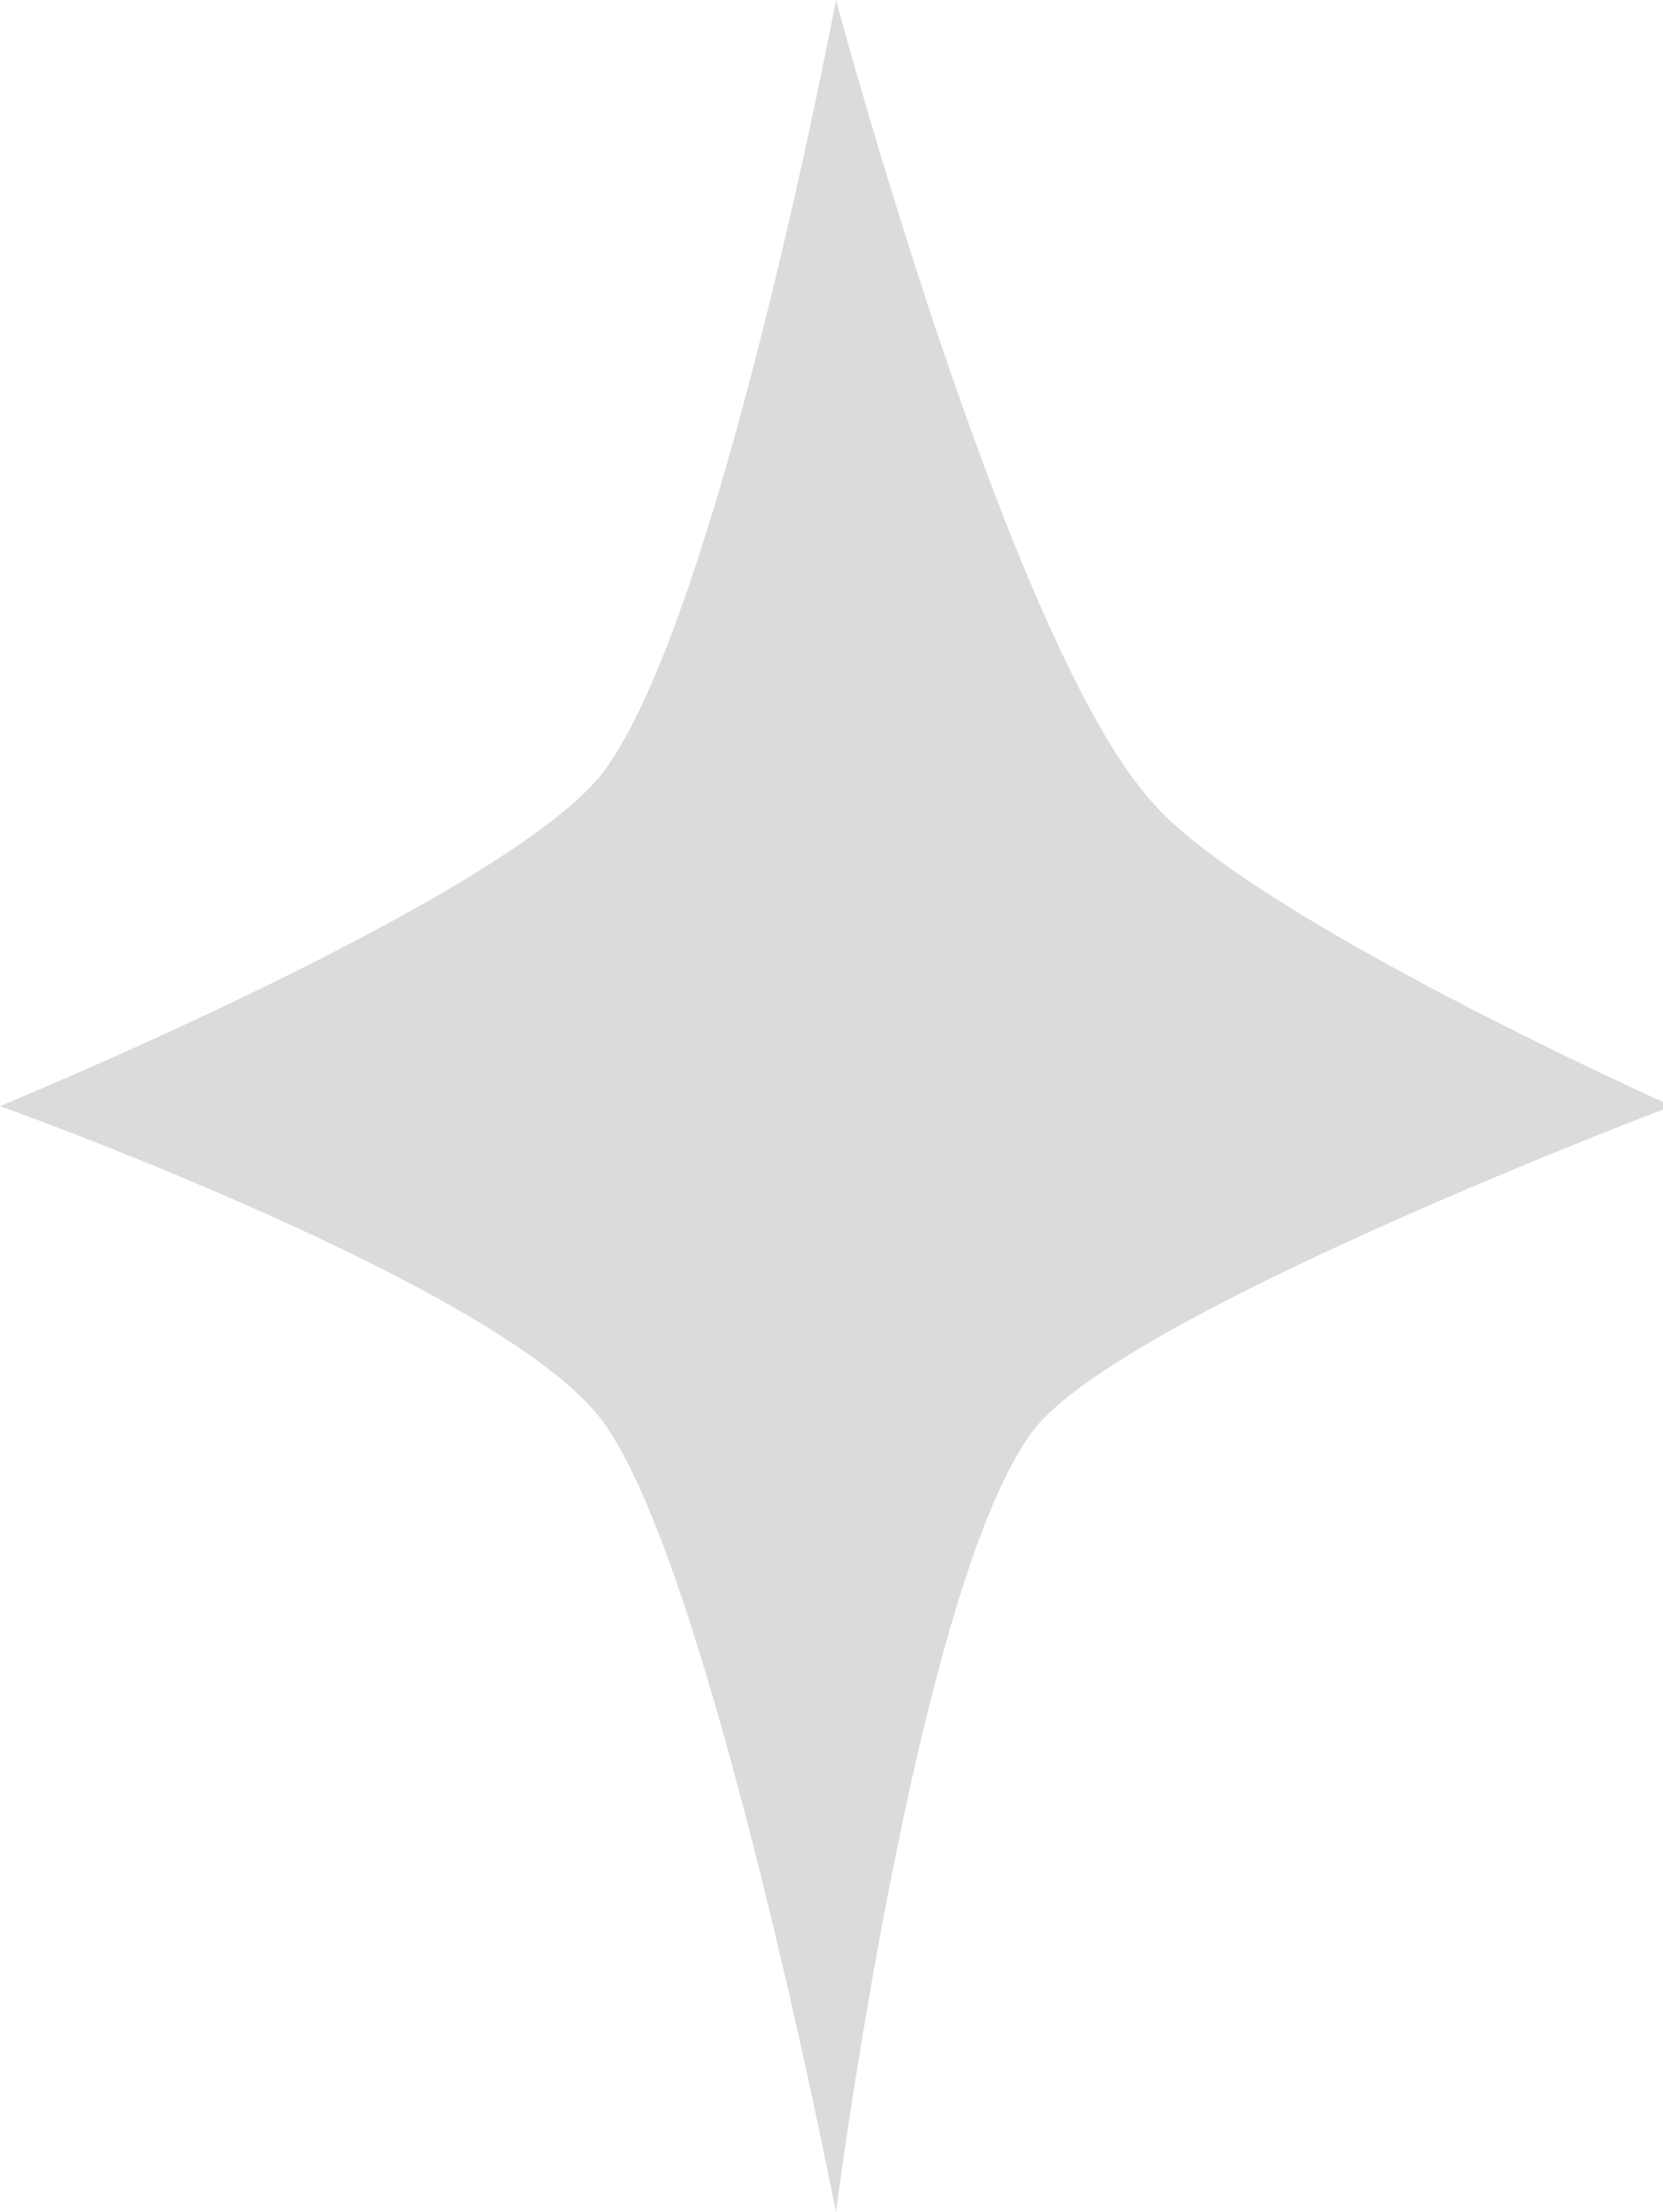
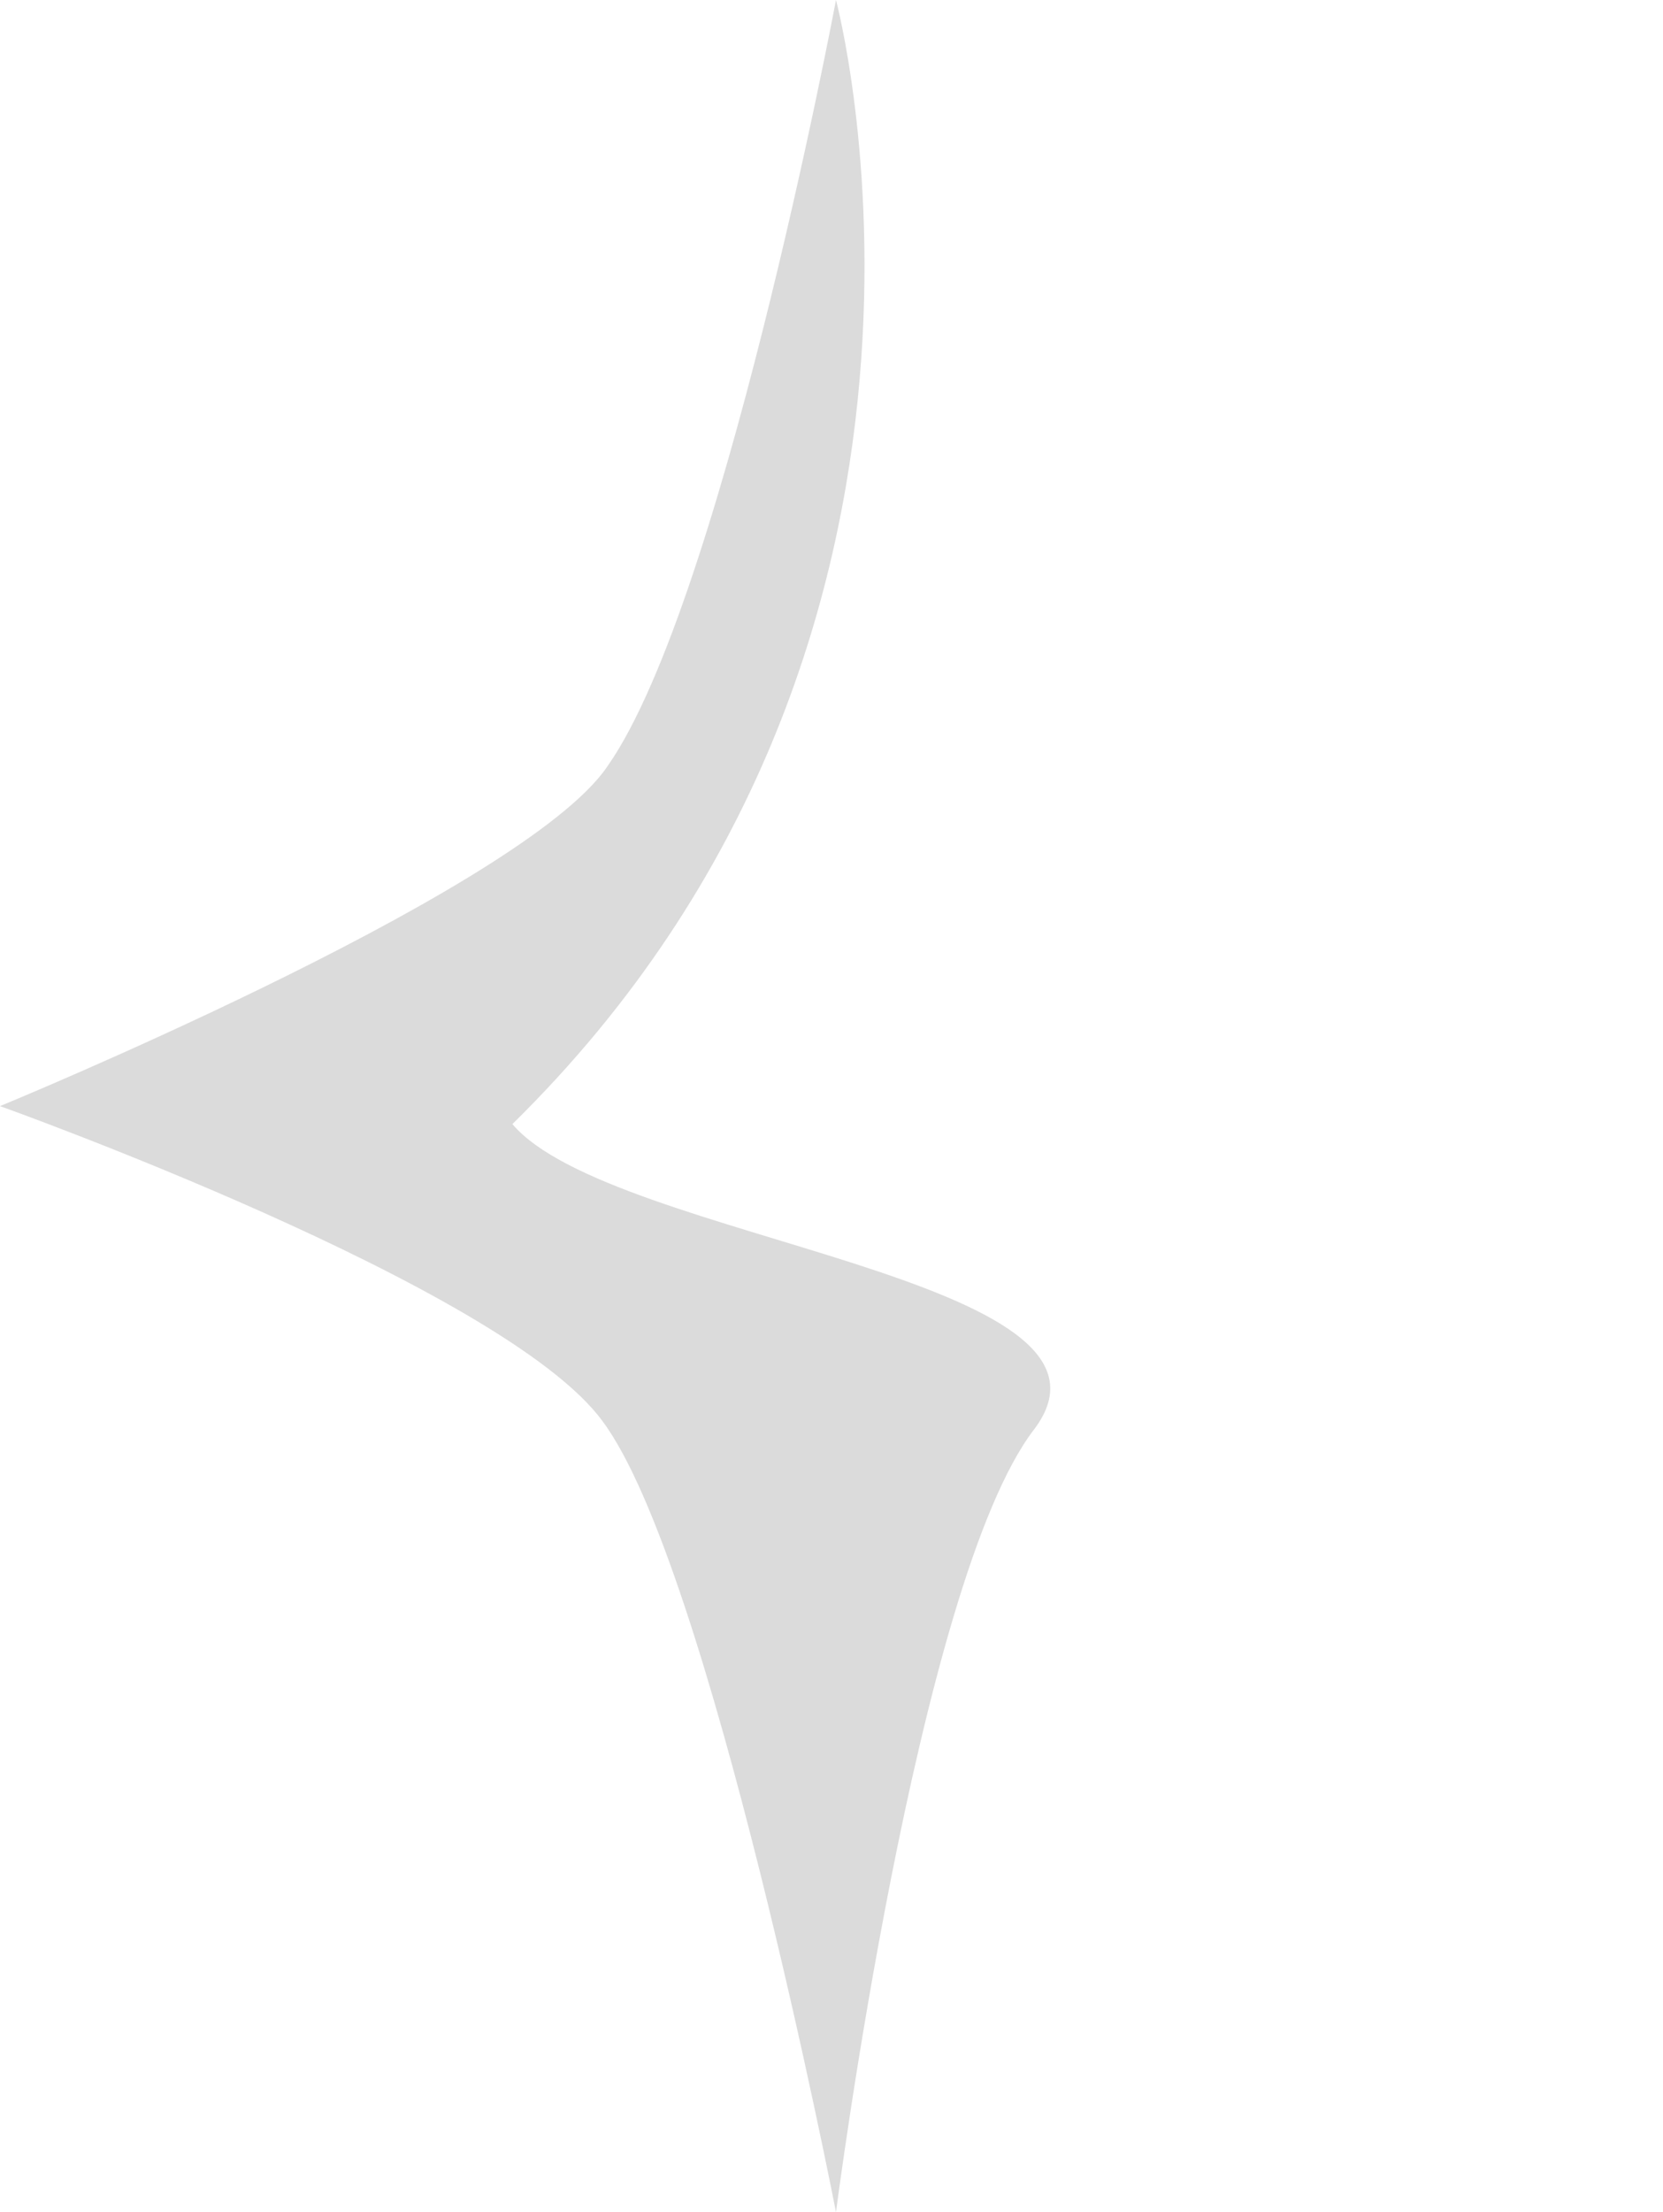
<svg xmlns="http://www.w3.org/2000/svg" version="1.0" id="starGraphic" x="0px" y="0px" viewBox="0 0 18.5 24.6" enable-background="new 0 0 18.5 24.6" xml:space="preserve">
  <g id="star">
-     <path fill="#DBDBDB" d="M9.3,0c0,0-1.3,6.9-2.6,8.6C5.6,10,0,12.3,0,12.3s5.6,2,6.7,3.5c1.2,1.6,2.6,8.8,2.6,8.8s0.9-7,2.2-8.7c1-1.3,7.1-3.6,7.1-3.6s-4.7-2.1-5.8-3.4C11.2,7.1,9.3,0,9.3,0z" />
+     <path fill="#DBDBDB" d="M9.3,0c0,0-1.3,6.9-2.6,8.6C5.6,10,0,12.3,0,12.3s5.6,2,6.7,3.5c1.2,1.6,2.6,8.8,2.6,8.8s0.9-7,2.2-8.7s-4.7-2.1-5.8-3.4C11.2,7.1,9.3,0,9.3,0z" />
  </g>
</svg>